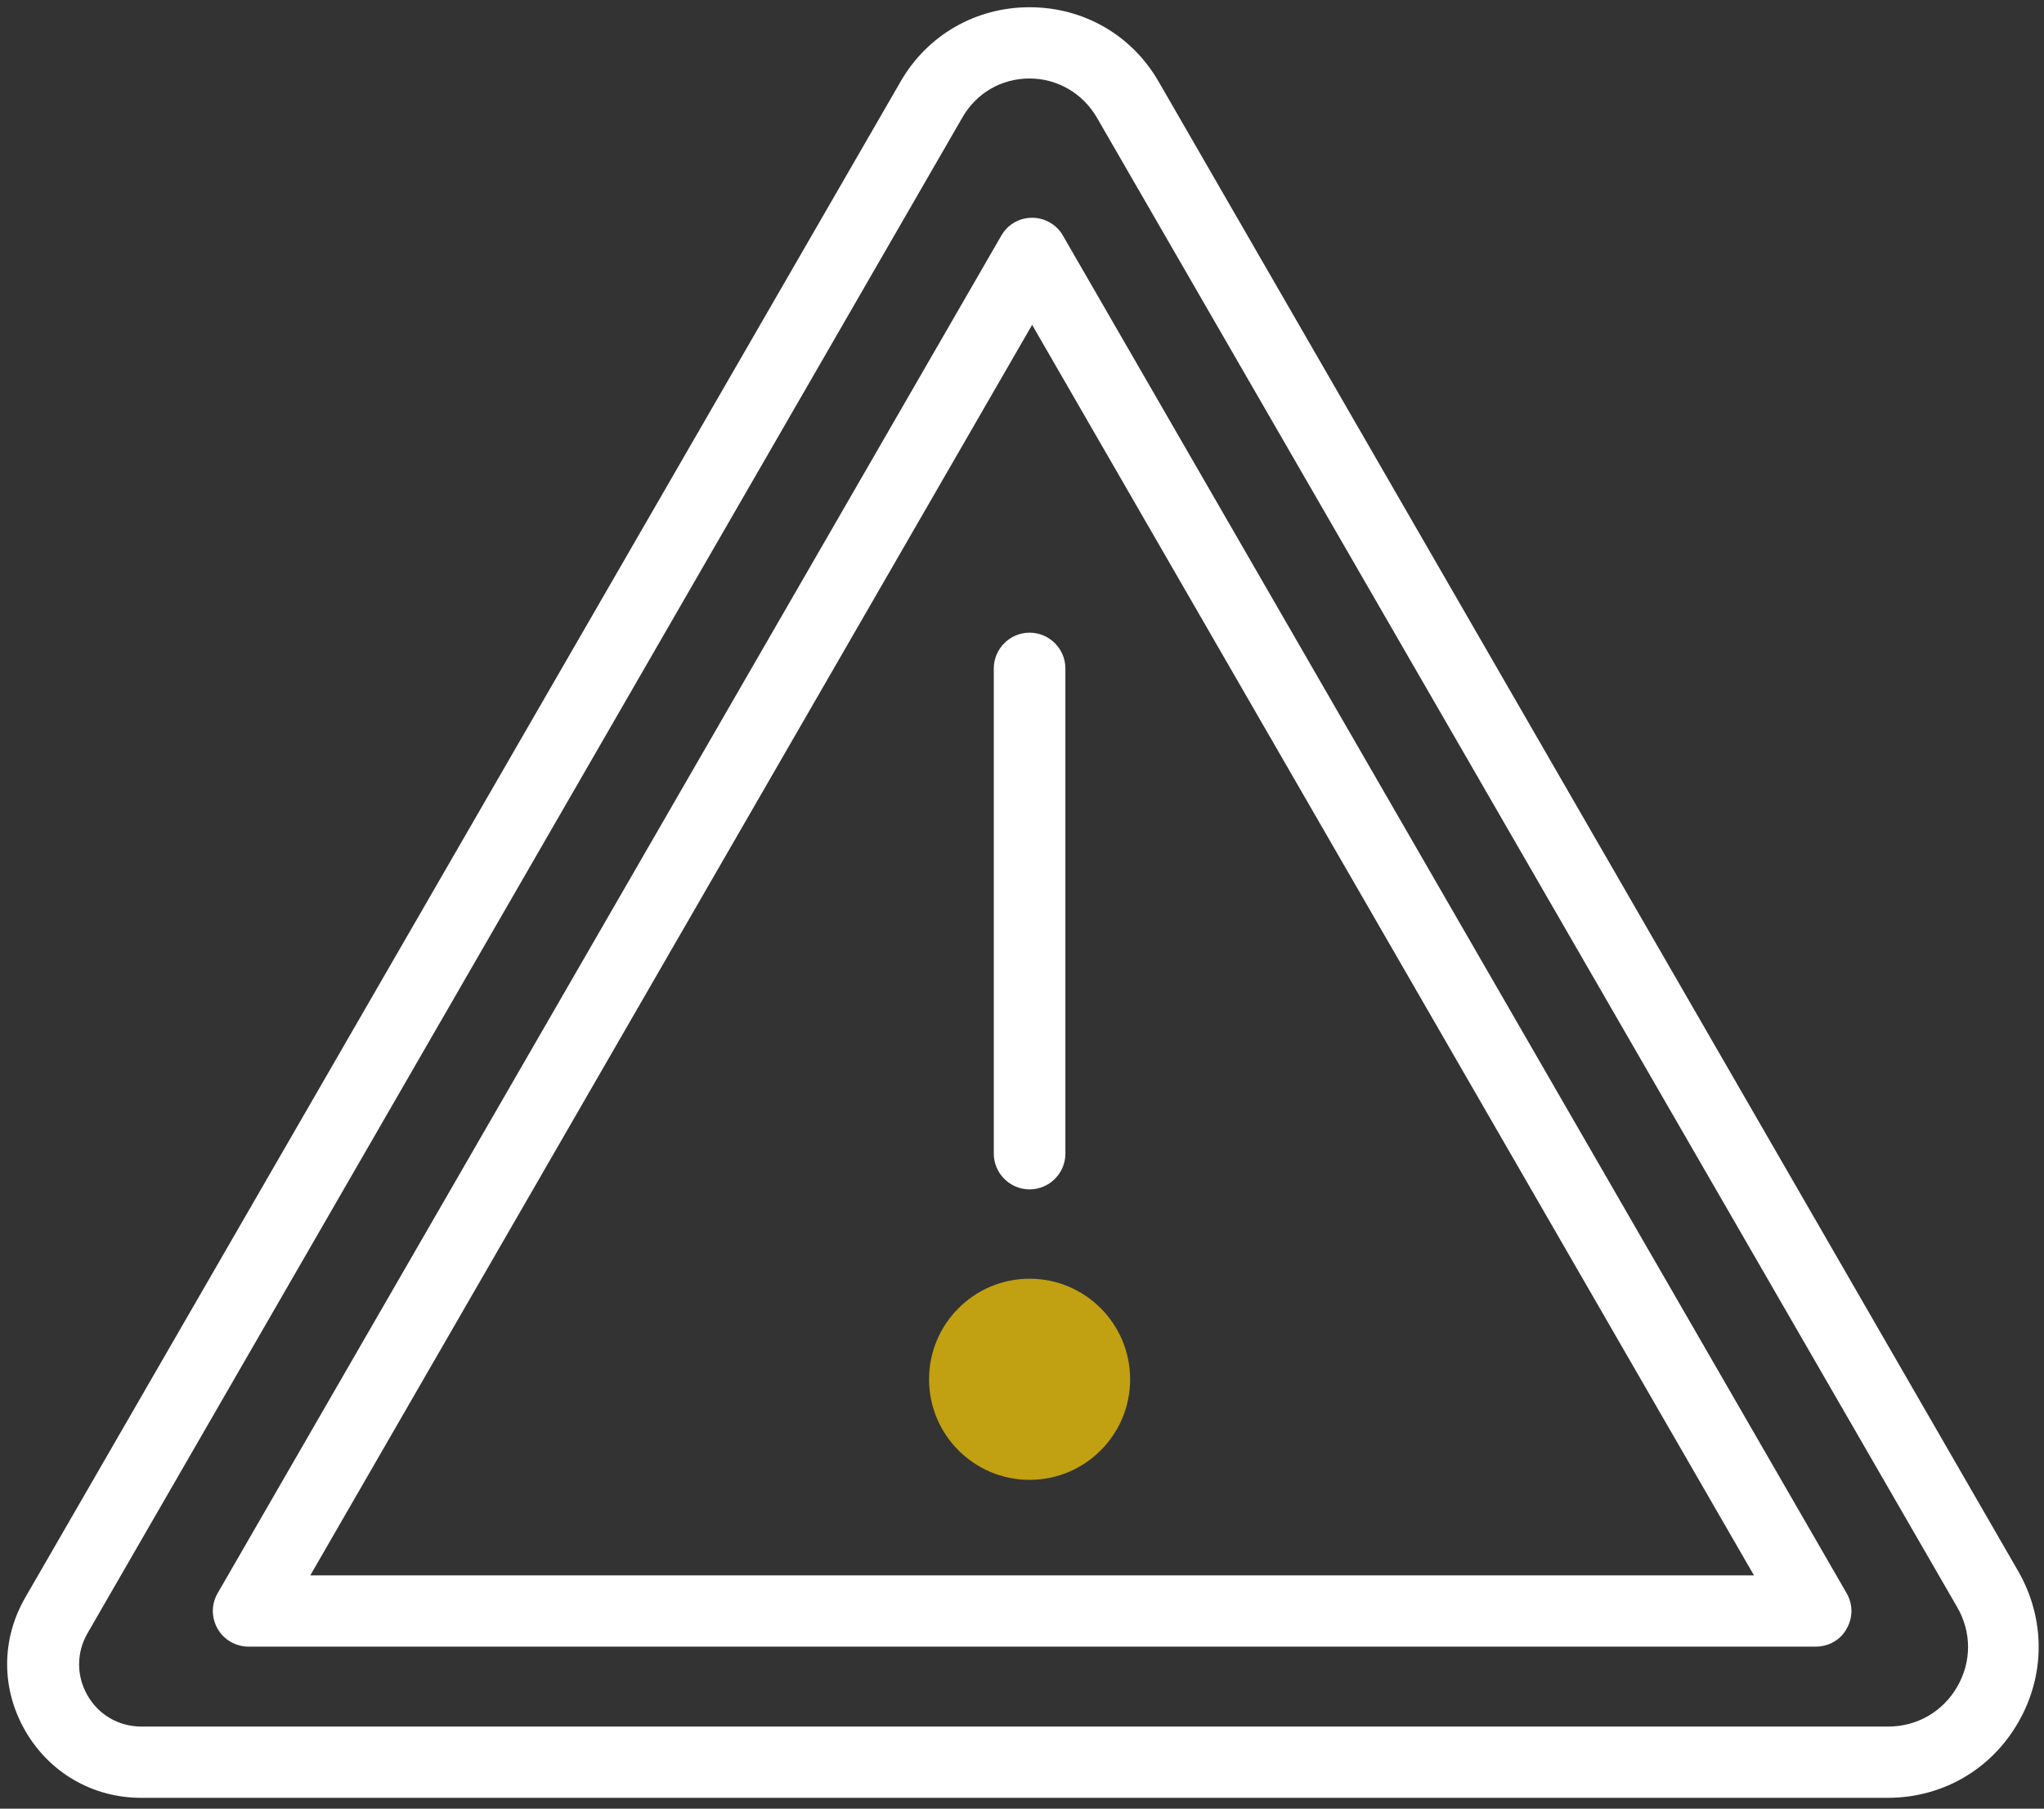
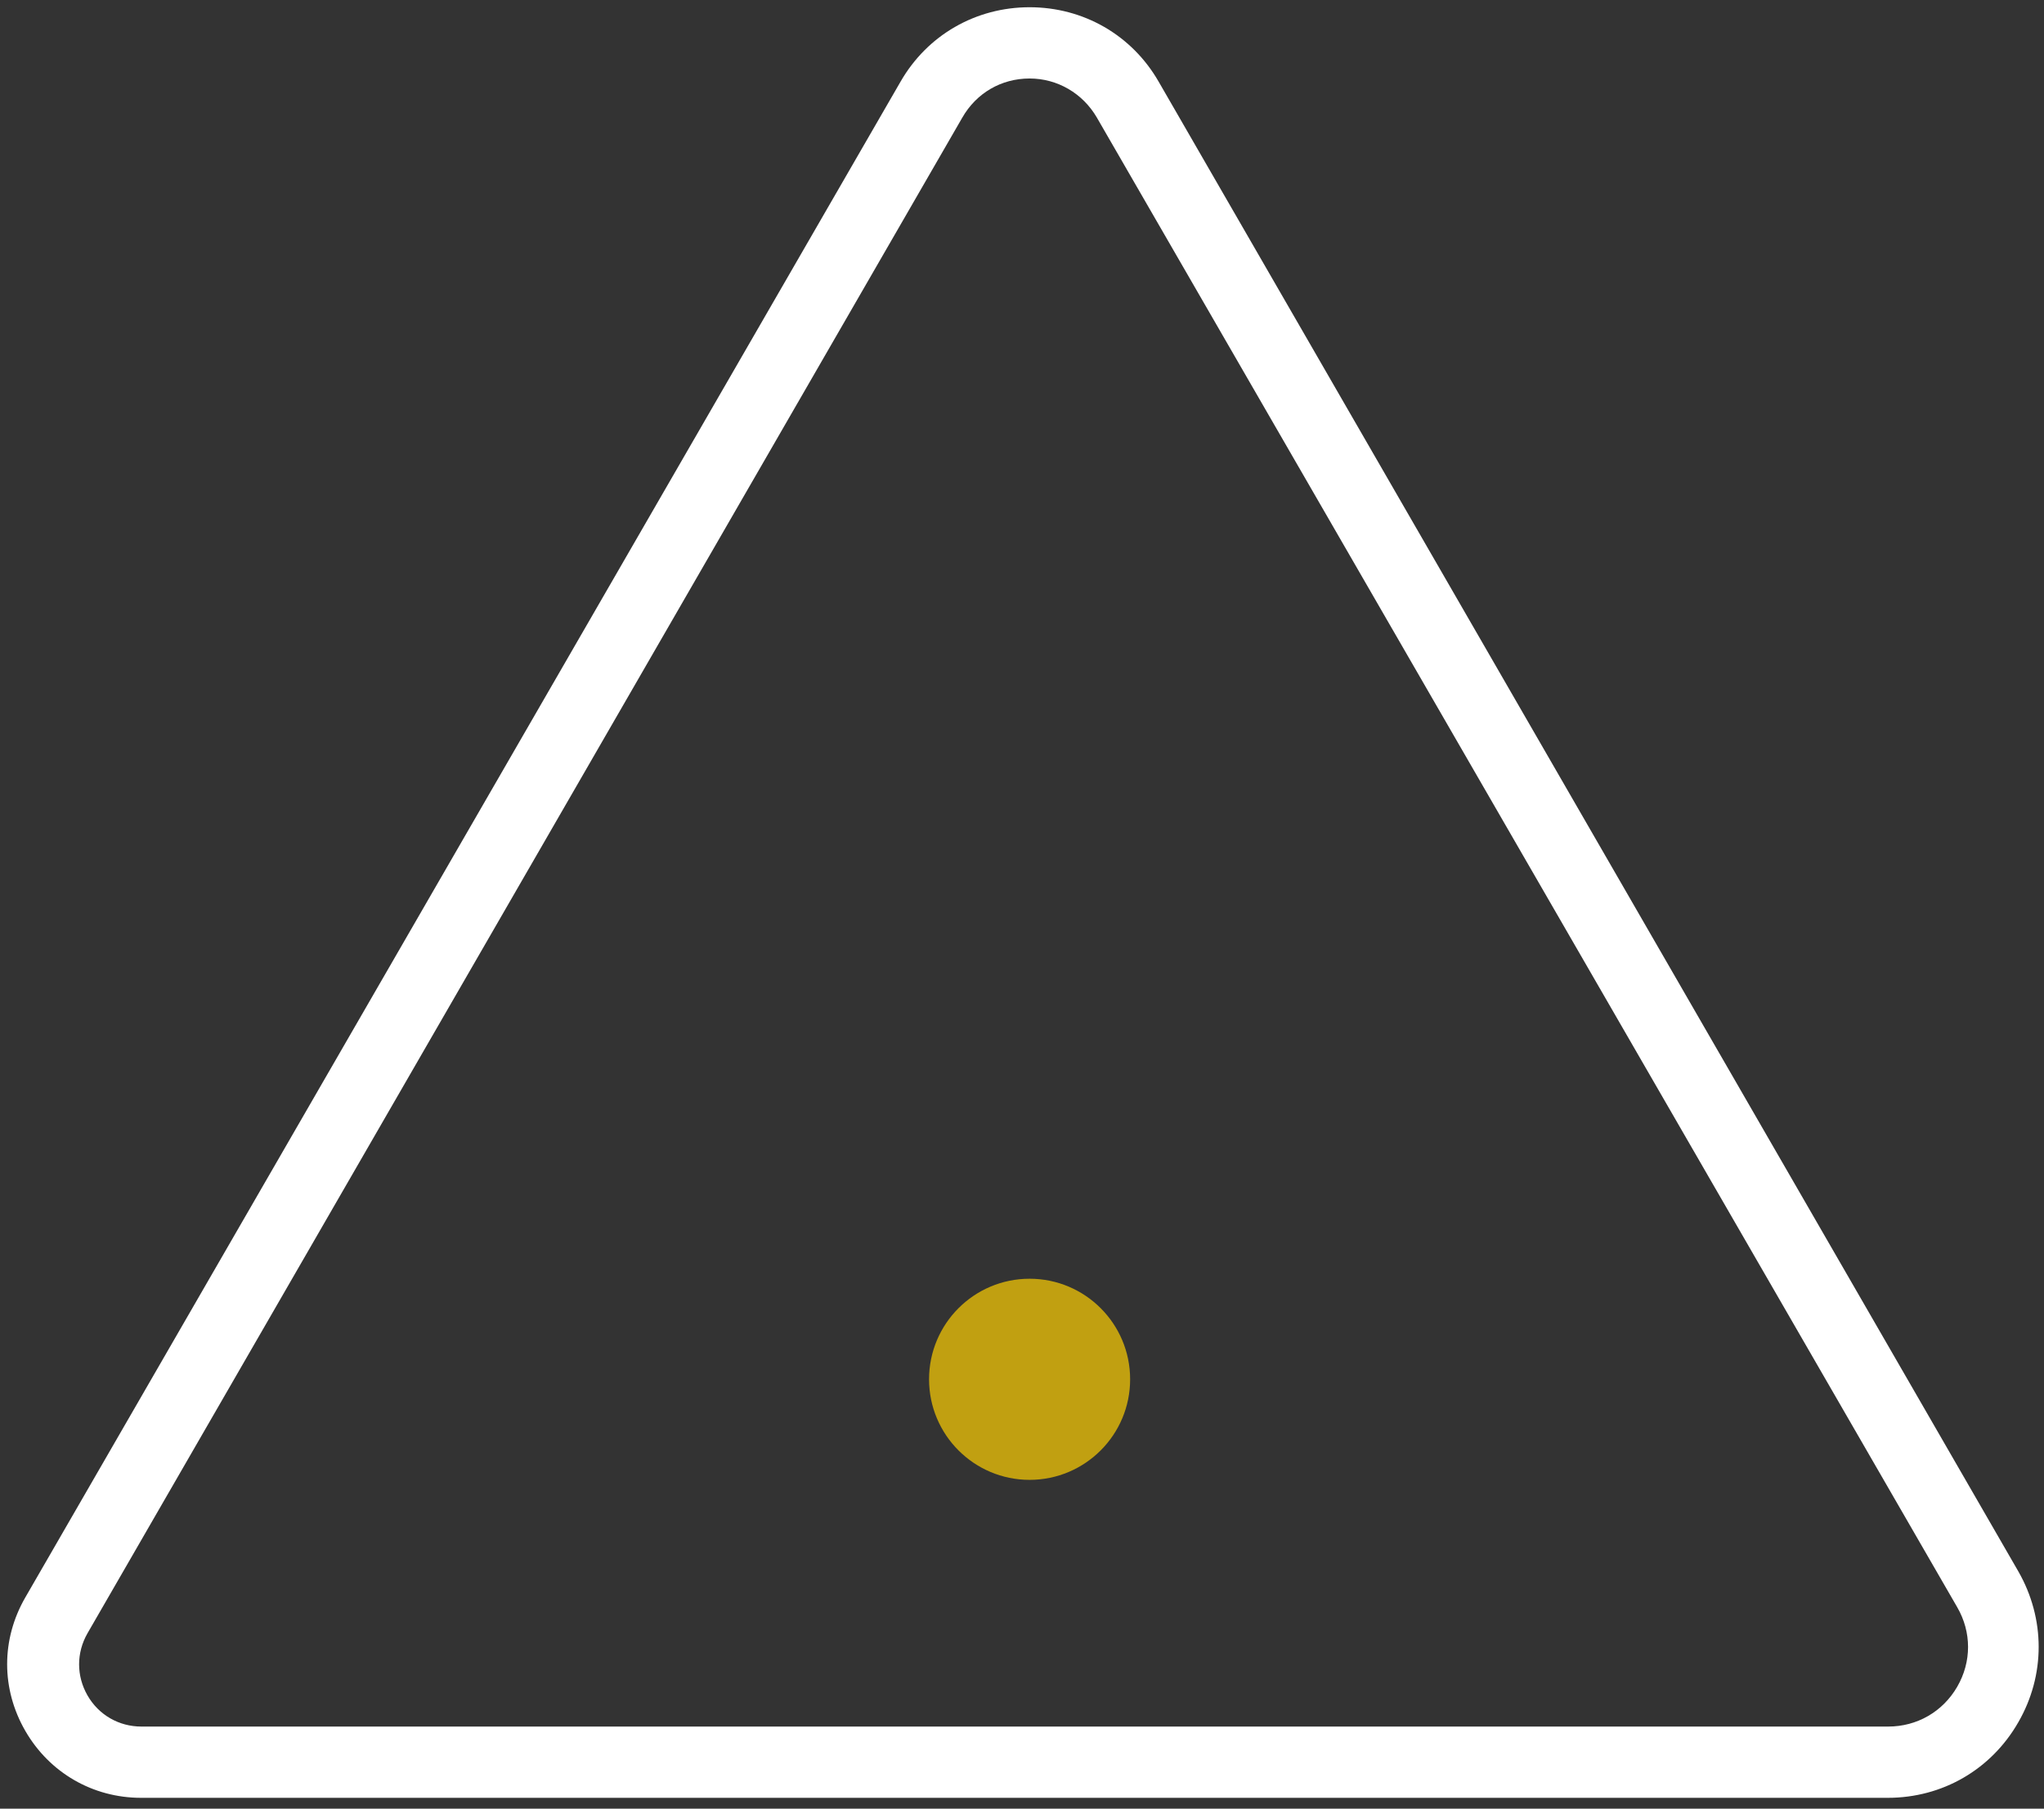
<svg xmlns="http://www.w3.org/2000/svg" version="1.1" id="Calque_1" x="0px" y="0px" viewBox="0 0 565.2 500" style="enable-background:new 0 0 565.2 500;" xml:space="preserve">
  <rect x="0" y="0" width="565.2" height="500" fill="#333333" stroke="none" />
  <style type="text/css">
	.st0{fill:#FFFFFF;}
	.st1{fill:#C1A011;}
</style>
  <g>
    <g>
      <path class="st0" d="M522,497H39c-13.3,0-25.3-6.9-32-18.5c-6.7-11.6-6.7-25.3,0-36.9L249,22.6l0,0C256.4,9.7,269.8,2,284.7,2    c0,0,0,0,0,0c14.9,0,28.3,7.7,35.7,20.6l237.7,411.8c7.5,13.1,7.5,28.7,0,41.7C550.6,489.2,537.1,497,522,497z M266.1,32.5    l-241.9,419c-3.1,5.4-3.1,11.8,0,17.2c3.1,5.4,8.7,8.6,14.9,8.6h483c8,0,15.1-4.1,19.1-11c4-6.9,4-15.1,0-22L303.3,32.5    c-3.9-6.7-10.9-10.8-18.6-10.8h0C276.9,21.7,270,25.7,266.1,32.5z" />
    </g>
    <g>
-       <path class="st0" d="M502.1,455.2H68.7c-3.5,0-6.8-1.9-8.5-4.9c-1.8-3.1-1.8-6.8,0-9.9L276.9,65.1c1.8-3.1,5-4.9,8.5-4.9    c3.5,0,6.8,1.9,8.5,4.9l216.7,375.3c1.8,3.1,1.8,6.8,0,9.9C508.9,453.4,505.6,455.2,502.1,455.2z M85.8,435.5H485L285.4,89.8    L85.8,435.5z" />
-     </g>
+       </g>
    <g>
-       <path class="st0" d="M284.7,328.8c-5.4,0-9.9-4.4-9.9-9.9V184.8c0-5.4,4.4-9.9,9.9-9.9c5.4,0,9.9,4.4,9.9,9.9v134.1    C294.6,324.4,290.1,328.8,284.7,328.8z" />
-     </g>
+       </g>
    <g>
      <circle class="st1" cx="284.7" cy="381.3" r="27.8" />
    </g>
  </g>
</svg>